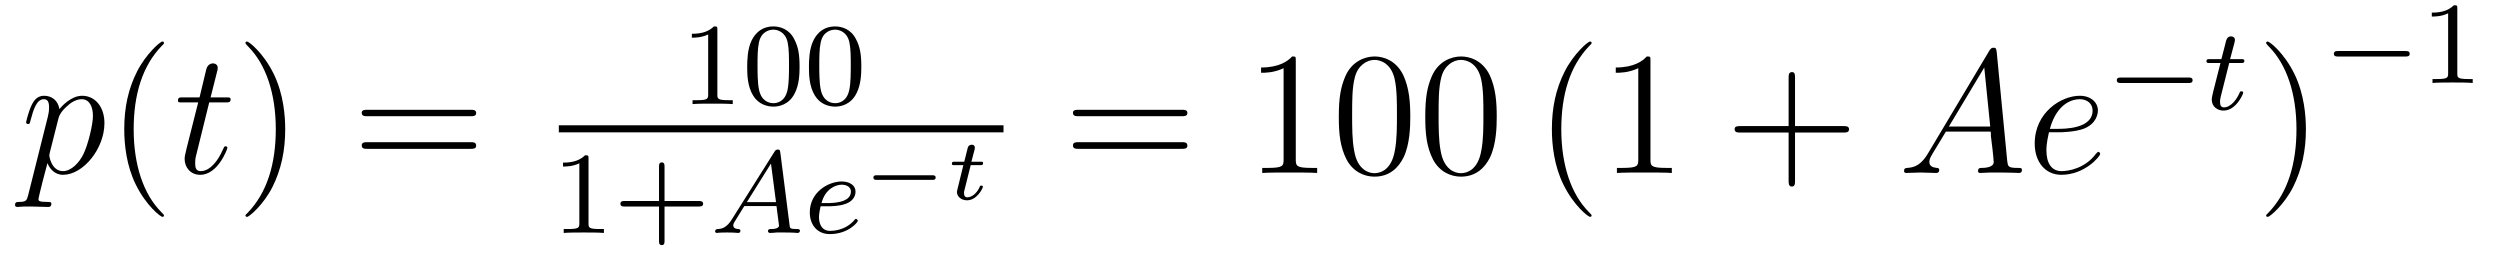
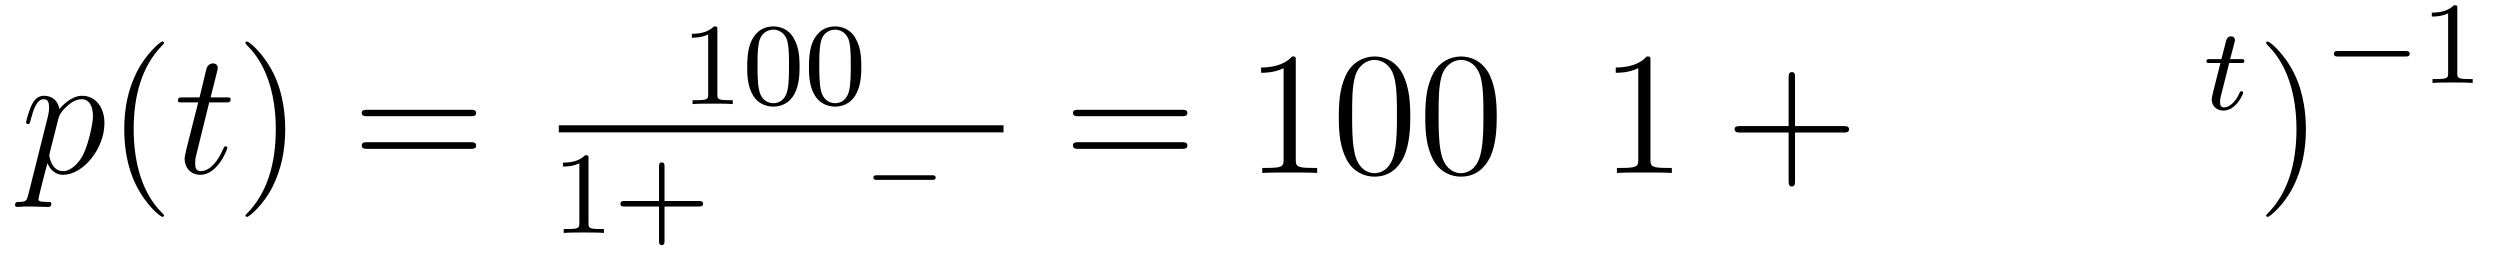
<svg xmlns="http://www.w3.org/2000/svg" height="18pt" version="1.1" viewBox="0 -18 170 18" width="170pt">
  <g id="page1">
    <g transform="matrix(1 0 0 1 -127 648)">
      <path d="M128.914 -652.723C128.82 -652.363 128.773 -652.269 128.289 -652.269C128.148 -652.269 128.023 -652.269 128.023 -652.051C128.023 -652.02 128.039 -651.926 128.18 -651.926C128.32 -651.926 128.492 -651.957 128.648 -651.957H129.164C129.414 -651.957 130.023 -651.926 130.273 -651.926C130.336 -651.926 130.492 -651.926 130.492 -652.145C130.492 -652.269 130.398 -652.269 130.195 -652.269C129.648 -652.269 129.617 -652.348 129.617 -652.457C129.617 -652.598 130.148 -654.645 130.227 -654.91C130.352 -654.582 130.68 -654.113 131.289 -654.113C132.648 -654.113 134.102 -655.879 134.102 -657.629C134.102 -658.723 133.477 -659.488 132.586 -659.488C131.82 -659.488 131.18 -658.754 131.039 -658.582C130.945 -659.191 130.492 -659.488 130.008 -659.488C129.664 -659.488 129.383 -659.332 129.164 -658.879C128.945 -658.441 128.773 -657.723 128.773 -657.676C128.773 -657.629 128.82 -657.566 128.914 -657.566C129.008 -657.566 129.023 -657.582 129.086 -657.848C129.273 -658.551 129.492 -659.254 129.977 -659.254C130.242 -659.254 130.336 -659.066 130.336 -658.707C130.336 -658.426 130.305 -658.301 130.258 -658.082L128.914 -652.723ZM130.977 -657.957C131.055 -658.285 131.383 -658.644 131.586 -658.801C131.711 -658.926 132.102 -659.254 132.555 -659.254C133.086 -659.254 133.32 -658.738 133.32 -658.113C133.32 -657.535 132.992 -656.191 132.695 -655.566C132.398 -654.926 131.836 -654.363 131.289 -654.363C130.492 -654.363 130.352 -655.379 130.352 -655.426C130.352 -655.473 130.383 -655.566 130.383 -655.613L130.977 -657.957ZM134.277 -654.238" fill-rule="evenodd" />
      <path d="M138.152 -651.348C138.152 -651.379 138.152 -651.395 137.949 -651.598C136.762 -652.801 136.09 -654.77 136.09 -657.207C136.09 -659.52 136.652 -661.504 138.027 -662.91C138.152 -663.02 138.152 -663.051 138.152 -663.082C138.152 -663.16 138.09 -663.176 138.043 -663.176C137.887 -663.176 136.918 -662.316 136.324 -661.145C135.715 -659.941 135.449 -658.676 135.449 -657.207C135.449 -656.145 135.606 -654.723 136.23 -653.457C136.934 -652.02 137.918 -651.254 138.043 -651.254C138.09 -651.254 138.152 -651.27 138.152 -651.348ZM138.836 -654.238" fill-rule="evenodd" />
      <path d="M141.227 -659.035H142.336C142.555 -659.035 142.68 -659.035 142.68 -659.238C142.68 -659.379 142.602 -659.379 142.367 -659.379H141.32L141.758 -661.113C141.805 -661.285 141.805 -661.301 141.805 -661.395C141.805 -661.582 141.648 -661.691 141.492 -661.691C141.398 -661.691 141.117 -661.66 141.023 -661.269L140.57 -659.379H139.445C139.211 -659.379 139.102 -659.379 139.102 -659.145C139.102 -659.035 139.18 -659.035 139.414 -659.035H140.477L139.68 -655.879C139.586 -655.473 139.555 -655.348 139.555 -655.191C139.555 -654.629 139.945 -654.113 140.617 -654.113C141.82 -654.113 142.461 -655.863 142.461 -655.941S142.414 -656.051 142.336 -656.051C142.32 -656.051 142.273 -656.051 142.242 -656.004C142.227 -655.988 142.227 -655.973 142.133 -655.785C141.883 -655.191 141.336 -654.363 140.648 -654.363C140.289 -654.363 140.273 -654.66 140.273 -654.91C140.273 -654.926 140.273 -655.16 140.305 -655.301L141.227 -659.035ZM143.035 -654.238" fill-rule="evenodd" />
      <path d="M146.394 -657.207C146.394 -658.113 146.285 -659.598 145.613 -660.973C144.91 -662.41 143.926 -663.176 143.801 -663.176C143.754 -663.176 143.691 -663.16 143.691 -663.082C143.691 -663.051 143.691 -663.02 143.895 -662.816C145.082 -661.613 145.754 -659.645 145.754 -657.223C145.754 -654.91 145.191 -652.91 143.816 -651.504C143.691 -651.395 143.691 -651.379 143.691 -651.348C143.691 -651.27 143.754 -651.254 143.801 -651.254C143.957 -651.254 144.926 -652.098 145.52 -653.27C146.129 -654.488 146.394 -655.77 146.394 -657.207ZM147.594 -654.238" fill-rule="evenodd" />
      <path d="M159.004 -658.098C159.176 -658.098 159.379 -658.098 159.379 -658.316C159.379 -658.535 159.176 -658.535 159.004 -658.535H151.988C151.816 -658.535 151.598 -658.535 151.598 -658.332C151.598 -658.098 151.801 -658.098 151.988 -658.098H159.004ZM159.004 -655.879C159.176 -655.879 159.379 -655.879 159.379 -656.098C159.379 -656.332 159.176 -656.332 159.004 -656.332H151.988C151.816 -656.332 151.598 -656.332 151.598 -656.113C151.598 -655.879 151.801 -655.879 151.988 -655.879H159.004ZM160.074 -654.238" fill-rule="evenodd" />
      <path d="M175.781 -663.984C175.781 -664.203 175.766 -664.203 175.547 -664.203C175.219 -663.891 174.797 -663.703 174.047 -663.703V-663.438C174.266 -663.438 174.687 -663.438 175.156 -663.656V-659.578C175.156 -659.281 175.125 -659.187 174.375 -659.187H174.094V-658.922C174.422 -658.953 175.094 -658.953 175.453 -658.953C175.812 -658.953 176.5 -658.953 176.828 -658.922V-659.187H176.562C175.797 -659.187 175.781 -659.281 175.781 -659.578V-663.984ZM181.371 -661.453C181.371 -662.313 181.277 -662.828 181.012 -663.328C180.668 -664.031 180.027 -664.203 179.59 -664.203C178.59 -664.203 178.215 -663.453 178.105 -663.234C177.824 -662.656 177.809 -661.875 177.809 -661.453C177.809 -660.937 177.824 -660.125 178.215 -659.5C178.574 -658.906 179.168 -658.75 179.59 -658.75C179.965 -658.75 180.652 -658.875 181.043 -659.656C181.34 -660.234 181.371 -660.937 181.371 -661.453ZM179.59 -658.984C179.309 -658.984 178.762 -659.109 178.605 -659.937C178.512 -660.391 178.512 -661.141 178.512 -661.547C178.512 -662.094 178.512 -662.656 178.605 -663.094C178.762 -663.906 179.387 -663.984 179.59 -663.984C179.856 -663.984 180.402 -663.844 180.559 -663.125C180.652 -662.688 180.652 -662.094 180.652 -661.547C180.652 -661.078 180.652 -660.375 180.559 -659.922C180.402 -659.094 179.856 -658.984 179.59 -658.984ZM185.57 -661.453C185.57 -662.313 185.477 -662.828 185.211 -663.328C184.867 -664.031 184.227 -664.203 183.789 -664.203C182.789 -664.203 182.414 -663.453 182.305 -663.234C182.023 -662.656 182.008 -661.875 182.008 -661.453C182.008 -660.937 182.023 -660.125 182.414 -659.5C182.773 -658.906 183.367 -658.75 183.789 -658.75C184.164 -658.75 184.852 -658.875 185.242 -659.656C185.539 -660.234 185.57 -660.937 185.57 -661.453ZM183.789 -658.984C183.508 -658.984 182.961 -659.109 182.805 -659.937C182.711 -660.391 182.711 -661.141 182.711 -661.547C182.711 -662.094 182.711 -662.656 182.805 -663.094C182.961 -663.906 183.586 -663.984 183.789 -663.984C184.055 -663.984 184.602 -663.844 184.758 -663.125C184.852 -662.688 184.852 -662.094 184.852 -661.547C184.852 -661.078 184.852 -660.375 184.758 -659.922C184.602 -659.094 184.055 -658.984 183.789 -658.984ZM185.879 -658.922" fill-rule="evenodd" />
      <path d="M165 -657H195.239V-657.48H165" />
      <path d="M167.019 -655.223C167.019 -655.441 167.004 -655.441 166.785 -655.441C166.457 -655.129 166.035 -654.941 165.285 -654.941V-654.676C165.504 -654.676 165.926 -654.676 166.395 -654.894V-650.816C166.395 -650.52 166.363 -650.426 165.613 -650.426H165.332V-650.16C165.66 -650.191 166.332 -650.191 166.691 -650.191S167.738 -650.191 168.066 -650.16V-650.426H167.801C167.035 -650.426 167.019 -650.52 167.019 -650.816V-655.223ZM172.188 -651.957H174.516C174.625 -651.957 174.813 -651.957 174.813 -652.145C174.813 -652.332 174.625 -652.332 174.516 -652.332H172.188V-654.676C172.188 -654.785 172.188 -654.957 172 -654.957C171.813 -654.957 171.813 -654.785 171.813 -654.676V-652.332H169.469C169.359 -652.332 169.188 -652.332 169.188 -652.145C169.188 -651.957 169.359 -651.957 169.469 -651.957H171.813V-649.613C171.813 -649.504 171.813 -649.332 172 -649.332C172.188 -649.332 172.188 -649.504 172.188 -649.613V-651.957ZM175.316 -650.16" fill-rule="evenodd" />
-       <path d="M176.785 -651.113C176.426 -650.52 176.098 -650.441 175.816 -650.426C175.723 -650.41 175.629 -650.41 175.629 -650.27C175.629 -650.254 175.644 -650.16 175.738 -650.16C175.816 -650.16 175.863 -650.191 176.426 -650.191C176.957 -650.191 177.144 -650.16 177.191 -650.16C177.223 -650.16 177.348 -650.16 177.348 -650.316C177.348 -650.41 177.238 -650.426 177.207 -650.426C177.035 -650.426 176.863 -650.488 176.863 -650.676C176.863 -650.785 176.926 -650.895 177.082 -651.129L177.613 -651.988H179.801L179.973 -650.66C179.973 -650.535 179.816 -650.426 179.441 -650.426C179.332 -650.426 179.223 -650.426 179.223 -650.27C179.223 -650.27 179.238 -650.16 179.363 -650.16C179.441 -650.16 179.738 -650.176 179.816 -650.191H180.316C181.035 -650.191 181.16 -650.16 181.223 -650.16C181.254 -650.16 181.395 -650.16 181.395 -650.316C181.395 -650.426 181.285 -650.426 181.16 -650.426C180.723 -650.426 180.707 -650.488 180.691 -650.691L180.066 -655.598C180.035 -655.785 180.035 -655.832 179.895 -655.832C179.754 -655.832 179.707 -655.754 179.66 -655.676L176.785 -651.113ZM177.785 -652.254L179.426 -654.879L179.769 -652.254H177.785ZM183.27 -651.973C183.441 -651.973 184.051 -651.973 184.473 -652.129C185.16 -652.363 185.176 -652.848 185.176 -652.973C185.176 -653.41 184.754 -653.66 184.238 -653.66C183.348 -653.66 182.066 -652.957 182.066 -651.551C182.066 -650.738 182.551 -650.082 183.426 -650.082C184.676 -650.082 185.332 -650.879 185.332 -650.988C185.332 -651.051 185.254 -651.113 185.207 -651.113S185.145 -651.098 185.098 -651.035C184.473 -650.301 183.582 -650.301 183.441 -650.301C182.863 -650.301 182.691 -650.801 182.691 -651.238C182.691 -651.473 182.769 -651.832 182.801 -651.973H183.27ZM182.863 -652.191C183.113 -653.16 183.832 -653.441 184.238 -653.441C184.566 -653.441 184.863 -653.285 184.863 -652.973C184.863 -652.191 183.566 -652.191 183.223 -652.191H182.863ZM185.633 -650.16" fill-rule="evenodd" />
      <path d="M190.391 -653.769C190.484 -653.769 190.625 -653.769 190.625 -653.926C190.625 -654.082 190.484 -654.082 190.391 -654.082H186.625C186.531 -654.082 186.391 -654.082 186.391 -653.926C186.391 -653.769 186.531 -653.769 186.625 -653.769H190.391ZM191.398 -652.441" fill-rule="evenodd" />
-       <path d="M193.008 -654.77H193.649C193.774 -654.77 193.852 -654.77 193.852 -654.926C193.852 -655.004 193.774 -655.004 193.664 -655.004H193.055L193.273 -655.832C193.289 -655.926 193.289 -655.957 193.289 -655.957C193.289 -656.113 193.18 -656.16 193.086 -656.16C193.008 -656.16 192.852 -656.129 192.805 -655.941L192.57 -655.004H191.93C191.805 -655.004 191.805 -655.004 191.773 -654.988C191.742 -654.957 191.727 -654.879 191.727 -654.848C191.742 -654.77 191.789 -654.77 191.914 -654.77H192.508L192.164 -653.363C192.133 -653.223 192.071 -653.019 192.071 -652.957C192.071 -652.613 192.383 -652.379 192.758 -652.379C193.429 -652.379 193.836 -653.191 193.836 -653.301C193.836 -653.316 193.836 -653.379 193.727 -653.379C193.649 -653.379 193.633 -653.348 193.618 -653.285C193.414 -652.832 193.07 -652.582 192.774 -652.582C192.554 -652.582 192.554 -652.801 192.554 -652.879C192.554 -652.957 192.554 -652.973 192.586 -653.082L193.008 -654.77ZM194.278 -652.441" fill-rule="evenodd" />
      <path d="M207.367 -658.098C207.539 -658.098 207.742 -658.098 207.742 -658.316C207.742 -658.535 207.539 -658.535 207.367 -658.535H200.352C200.179 -658.535 199.961 -658.535 199.961 -658.332C199.961 -658.098 200.164 -658.098 200.352 -658.098H207.367ZM207.367 -655.879C207.539 -655.879 207.742 -655.879 207.742 -656.098C207.742 -656.332 207.539 -656.332 207.367 -656.332H200.352C200.179 -656.332 199.961 -656.332 199.961 -656.113C199.961 -655.879 200.164 -655.879 200.352 -655.879H207.367ZM208.438 -654.238" fill-rule="evenodd" />
      <path d="M215.113 -661.879C215.113 -662.16 215.113 -662.16 214.864 -662.16C214.582 -661.848 213.989 -661.41 212.754 -661.41V-661.051C213.035 -661.051 213.629 -661.051 214.285 -661.363V-655.16C214.285 -654.723 214.254 -654.582 213.208 -654.582H212.832V-654.238C213.16 -654.27 214.316 -654.27 214.708 -654.27C215.098 -654.27 216.239 -654.27 216.566 -654.238V-654.582H216.192C215.144 -654.582 215.113 -654.723 215.113 -655.16V-661.879ZM222.899 -658.051C222.899 -659.035 222.836 -660.004 222.414 -660.91C221.914 -661.91 221.054 -662.16 220.476 -662.16C219.79 -662.16 218.929 -661.816 218.492 -660.832C218.164 -660.082 218.039 -659.348 218.039 -658.051C218.039 -656.895 218.132 -656.019 218.555 -655.176C219.024 -654.27 219.836 -653.988 220.46 -653.988C221.508 -653.988 222.102 -654.613 222.445 -655.301C222.868 -656.191 222.899 -657.363 222.899 -658.051ZM220.46 -654.223C220.086 -654.223 219.305 -654.441 219.086 -655.738C218.945 -656.457 218.945 -657.363 218.945 -658.191C218.945 -659.176 218.945 -660.051 219.133 -660.754C219.336 -661.551 219.946 -661.926 220.46 -661.926C220.914 -661.926 221.602 -661.66 221.836 -660.629C221.992 -659.941 221.992 -659.004 221.992 -658.191C221.992 -657.395 221.992 -656.488 221.851 -655.77C221.633 -654.457 220.883 -654.223 220.46 -654.223ZM228.778 -658.051C228.778 -659.035 228.715 -660.004 228.293 -660.91C227.792 -661.91 226.933 -662.16 226.356 -662.16C225.668 -662.16 224.809 -661.816 224.371 -660.832C224.042 -660.082 223.918 -659.348 223.918 -658.051C223.918 -656.895 224.011 -656.019 224.434 -655.176C224.903 -654.27 225.715 -653.988 226.34 -653.988C227.387 -653.988 227.981 -654.613 228.324 -655.301C228.746 -656.191 228.778 -657.363 228.778 -658.051ZM226.34 -654.223C225.965 -654.223 225.184 -654.441 224.965 -655.738C224.825 -656.457 224.825 -657.363 224.825 -658.191C224.825 -659.176 224.825 -660.051 225.012 -660.754C225.215 -661.551 225.824 -661.926 226.34 -661.926C226.793 -661.926 227.48 -661.66 227.714 -660.629C227.872 -659.941 227.872 -659.004 227.872 -658.191C227.872 -657.395 227.872 -656.488 227.73 -655.77C227.512 -654.457 226.762 -654.223 226.34 -654.223ZM229.313 -654.238" fill-rule="evenodd" />
-       <path d="M235.23 -651.348C235.23 -651.379 235.23 -651.395 235.027 -651.598C233.84 -652.801 233.168 -654.77 233.168 -657.207C233.168 -659.52 233.73 -661.504 235.105 -662.91C235.23 -663.02 235.23 -663.051 235.23 -663.082C235.23 -663.16 235.168 -663.176 235.121 -663.176C234.965 -663.176 233.996 -662.316 233.402 -661.145C232.793 -659.941 232.528 -658.676 232.528 -657.207C232.528 -656.145 232.684 -654.723 233.309 -653.457C234.012 -652.02 234.996 -651.254 235.121 -651.254C235.168 -651.254 235.23 -651.27 235.23 -651.348ZM235.914 -654.238" fill-rule="evenodd" />
      <path d="M239.231 -661.879C239.231 -662.16 239.231 -662.16 238.98 -662.16C238.699 -661.848 238.105 -661.41 236.872 -661.41V-661.051C237.152 -661.051 237.746 -661.051 238.403 -661.363V-655.16C238.403 -654.723 238.372 -654.582 237.324 -654.582H236.95V-654.238C237.277 -654.27 238.434 -654.27 238.824 -654.27C239.215 -654.27 240.355 -654.27 240.684 -654.238V-654.582H240.308C239.262 -654.582 239.231 -654.723 239.231 -655.16V-661.879ZM241.672 -654.238" fill-rule="evenodd" />
      <path d="M249.062 -656.988H252.359C252.532 -656.988 252.734 -656.988 252.734 -657.207S252.532 -657.426 252.359 -657.426H249.062V-660.723C249.062 -660.894 249.062 -661.098 248.86 -661.098C248.626 -661.098 248.626 -660.894 248.626 -660.723V-657.426H245.344C245.172 -657.426 244.954 -657.426 244.954 -657.223C244.954 -656.988 245.156 -656.988 245.344 -656.988H248.626V-653.707C248.626 -653.535 248.626 -653.316 248.844 -653.316C249.062 -653.316 249.062 -653.52 249.062 -653.707V-656.988ZM253.429 -654.238" fill-rule="evenodd" />
-       <path d="M258.102 -655.566C257.68 -654.863 257.274 -654.613 256.696 -654.582C256.571 -654.566 256.476 -654.566 256.476 -654.363C256.476 -654.285 256.54 -654.238 256.618 -654.238C256.836 -654.238 257.368 -654.27 257.586 -654.27C257.929 -654.27 258.305 -654.238 258.648 -654.238C258.71 -654.238 258.868 -654.238 258.868 -654.457C258.868 -654.566 258.758 -654.582 258.695 -654.582C258.414 -654.613 258.196 -654.707 258.196 -654.988C258.196 -655.16 258.258 -655.285 258.414 -655.551L259.32 -657.051H262.367C262.382 -656.941 262.382 -656.848 262.382 -656.738C262.429 -656.426 262.571 -655.191 262.571 -654.973C262.571 -654.613 261.961 -654.582 261.774 -654.582C261.632 -654.582 261.508 -654.582 261.508 -654.363C261.508 -654.238 261.617 -654.238 261.679 -654.238C261.883 -654.238 262.133 -654.27 262.336 -654.27H263.008C263.742 -654.27 264.258 -654.238 264.274 -654.238C264.352 -654.238 264.492 -654.238 264.492 -654.457C264.492 -654.582 264.383 -654.582 264.196 -654.582C263.539 -654.582 263.539 -654.691 263.492 -655.051L262.774 -662.488C262.742 -662.723 262.696 -662.754 262.571 -662.754C262.445 -662.754 262.382 -662.723 262.273 -662.551L258.102 -655.566ZM259.524 -657.395L261.93 -661.41L262.336 -657.395H259.524ZM266.969 -657.004C267.281 -657.004 268.093 -657.035 268.672 -657.238C269.578 -657.582 269.657 -658.285 269.657 -658.488C269.657 -659.019 269.203 -659.488 268.422 -659.488C267.172 -659.488 265.36 -658.363 265.36 -656.238C265.36 -654.988 266.078 -654.113 267.172 -654.113C268.781 -654.113 269.813 -655.379 269.813 -655.535C269.813 -655.613 269.735 -655.676 269.688 -655.676C269.657 -655.676 269.641 -655.66 269.531 -655.551C268.781 -654.535 267.641 -654.363 267.187 -654.363C266.515 -654.363 266.156 -654.894 266.156 -655.77C266.156 -655.941 266.156 -656.238 266.328 -657.004H266.969ZM266.39 -657.238C266.906 -659.082 268.031 -659.254 268.422 -659.254C268.938 -659.254 269.297 -658.941 269.297 -658.488C269.297 -657.238 267.391 -657.238 266.891 -657.238H266.39ZM270.227 -654.238" fill-rule="evenodd" />
-       <path d="M275.801 -660.355C275.926 -660.355 276.097 -660.355 276.097 -660.543C276.097 -660.73 275.926 -660.73 275.801 -660.73H271.238C271.114 -660.73 270.942 -660.73 270.942 -660.543C270.942 -660.355 271.114 -660.355 271.238 -660.355H275.801ZM276.836 -658.559" fill-rule="evenodd" />
      <path d="M278.586 -661.715H279.367C279.523 -661.715 279.617 -661.715 279.617 -661.871C279.617 -661.98 279.508 -661.98 279.383 -661.98H278.648L278.945 -663.105C278.976 -663.231 278.976 -663.277 278.976 -663.277C278.976 -663.449 278.851 -663.527 278.711 -663.527C278.446 -663.527 278.383 -663.309 278.305 -662.949L278.054 -661.98H277.289C277.133 -661.98 277.039 -661.98 277.039 -661.84C277.039 -661.715 277.133 -661.715 277.273 -661.715H277.992L277.508 -659.809C277.46 -659.621 277.398 -659.34 277.398 -659.23C277.398 -658.746 277.789 -658.48 278.195 -658.48C279.055 -658.48 279.539 -659.605 279.539 -659.699C279.539 -659.777 279.461 -659.793 279.414 -659.793C279.336 -659.793 279.32 -659.762 279.274 -659.652C279.102 -659.262 278.711 -658.699 278.226 -658.699C278.054 -658.699 277.961 -658.809 277.961 -659.074C277.961 -659.23 277.992 -659.309 278.008 -659.418L278.586 -661.715ZM279.832 -658.559" fill-rule="evenodd" />
      <path d="M283.801 -657.207C283.801 -658.113 283.692 -659.598 283.02 -660.973C282.317 -662.41 281.332 -663.176 281.207 -663.176C281.16 -663.176 281.098 -663.16 281.098 -663.082C281.098 -663.051 281.098 -663.02 281.3 -662.816C282.488 -661.613 283.16 -659.645 283.16 -657.223C283.16 -654.91 282.598 -652.91 281.222 -651.504C281.098 -651.395 281.098 -651.379 281.098 -651.348C281.098 -651.27 281.16 -651.254 281.207 -651.254C281.363 -651.254 282.332 -652.098 282.925 -653.27C283.535 -654.488 283.801 -655.77 283.801 -657.207ZM285 -654.238" fill-rule="evenodd" />
      <path d="M290.562 -662.156C290.688 -662.156 290.86 -662.156 290.86 -662.344C290.86 -662.531 290.688 -662.531 290.562 -662.531H286C285.875 -662.531 285.703 -662.531 285.703 -662.344C285.703 -662.156 285.875 -662.156 286 -662.156H290.562ZM291.598 -660.359" fill-rule="evenodd" />
      <path d="M294.097 -665.422C294.097 -665.641 294.082 -665.641 293.863 -665.641C293.536 -665.328 293.113 -665.141 292.363 -665.141V-664.875C292.582 -664.875 293.004 -664.875 293.473 -665.094V-661.016C293.473 -660.719 293.442 -660.625 292.692 -660.625H292.41V-660.359C292.739 -660.391 293.41 -660.391 293.77 -660.391C294.128 -660.391 294.816 -660.391 295.145 -660.359V-660.625H294.878C294.113 -660.625 294.097 -660.719 294.097 -661.016V-665.422ZM295.796 -660.359" fill-rule="evenodd" />
    </g>
  </g>
</svg>